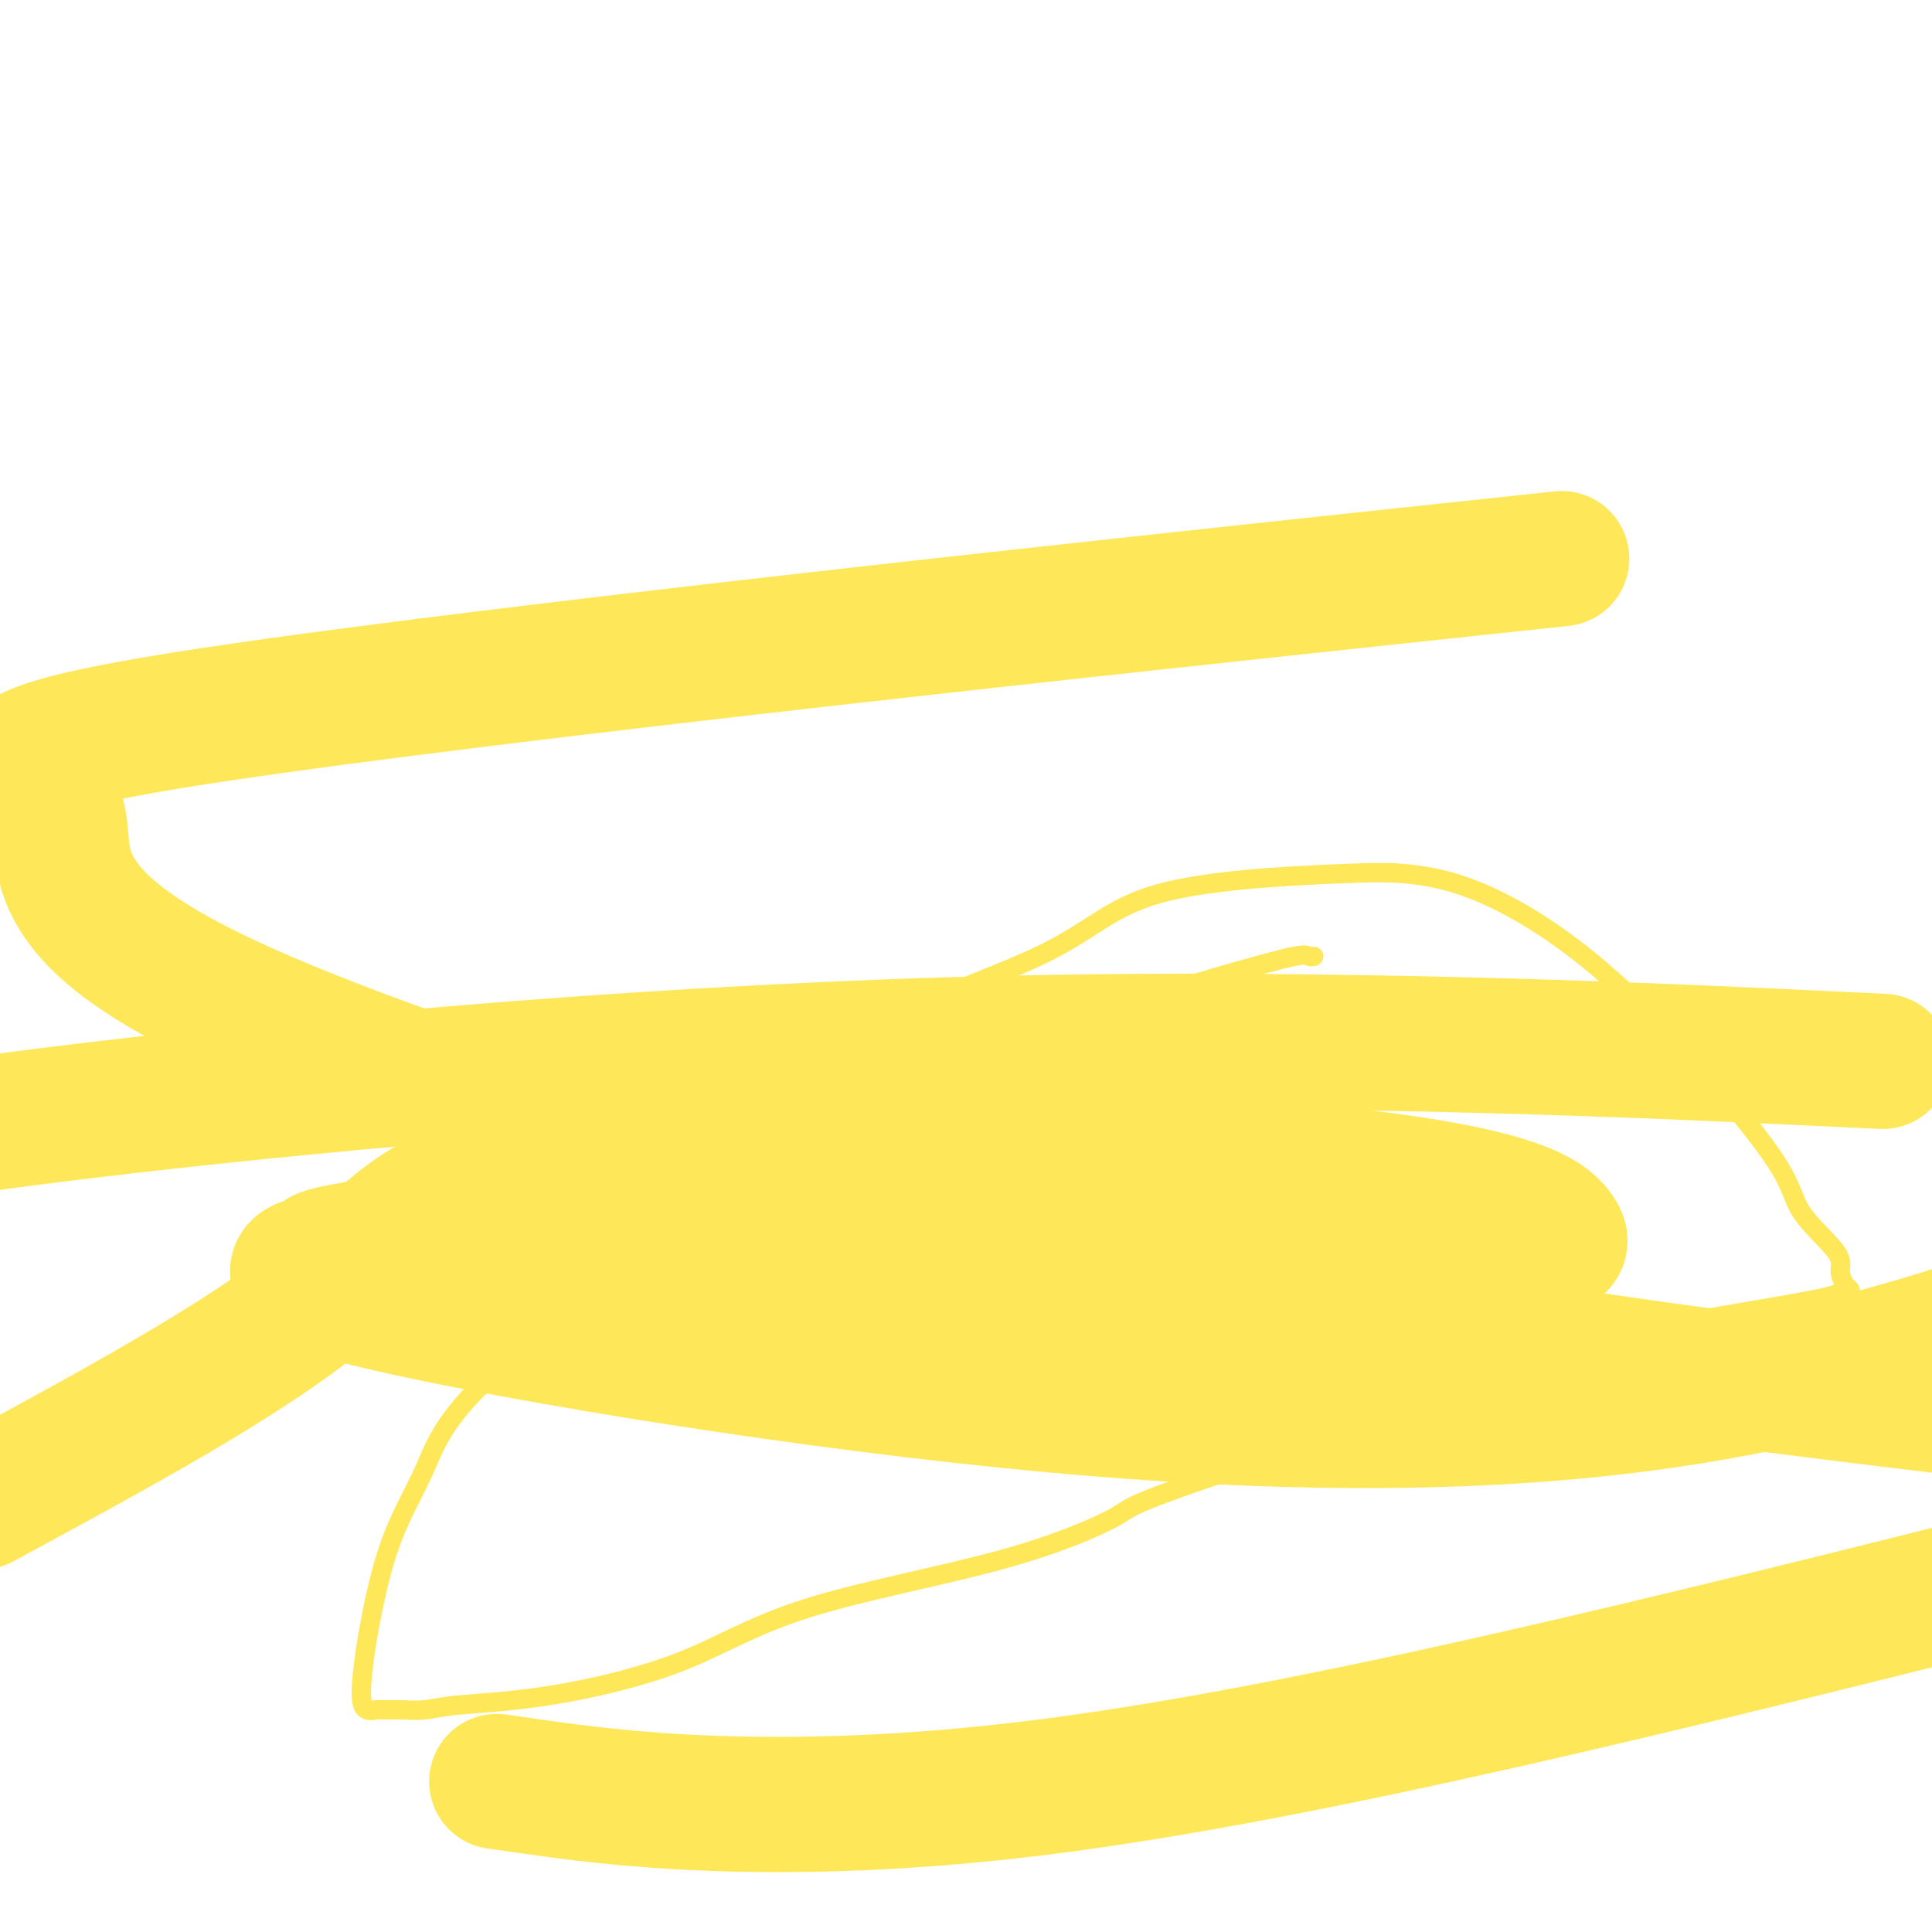
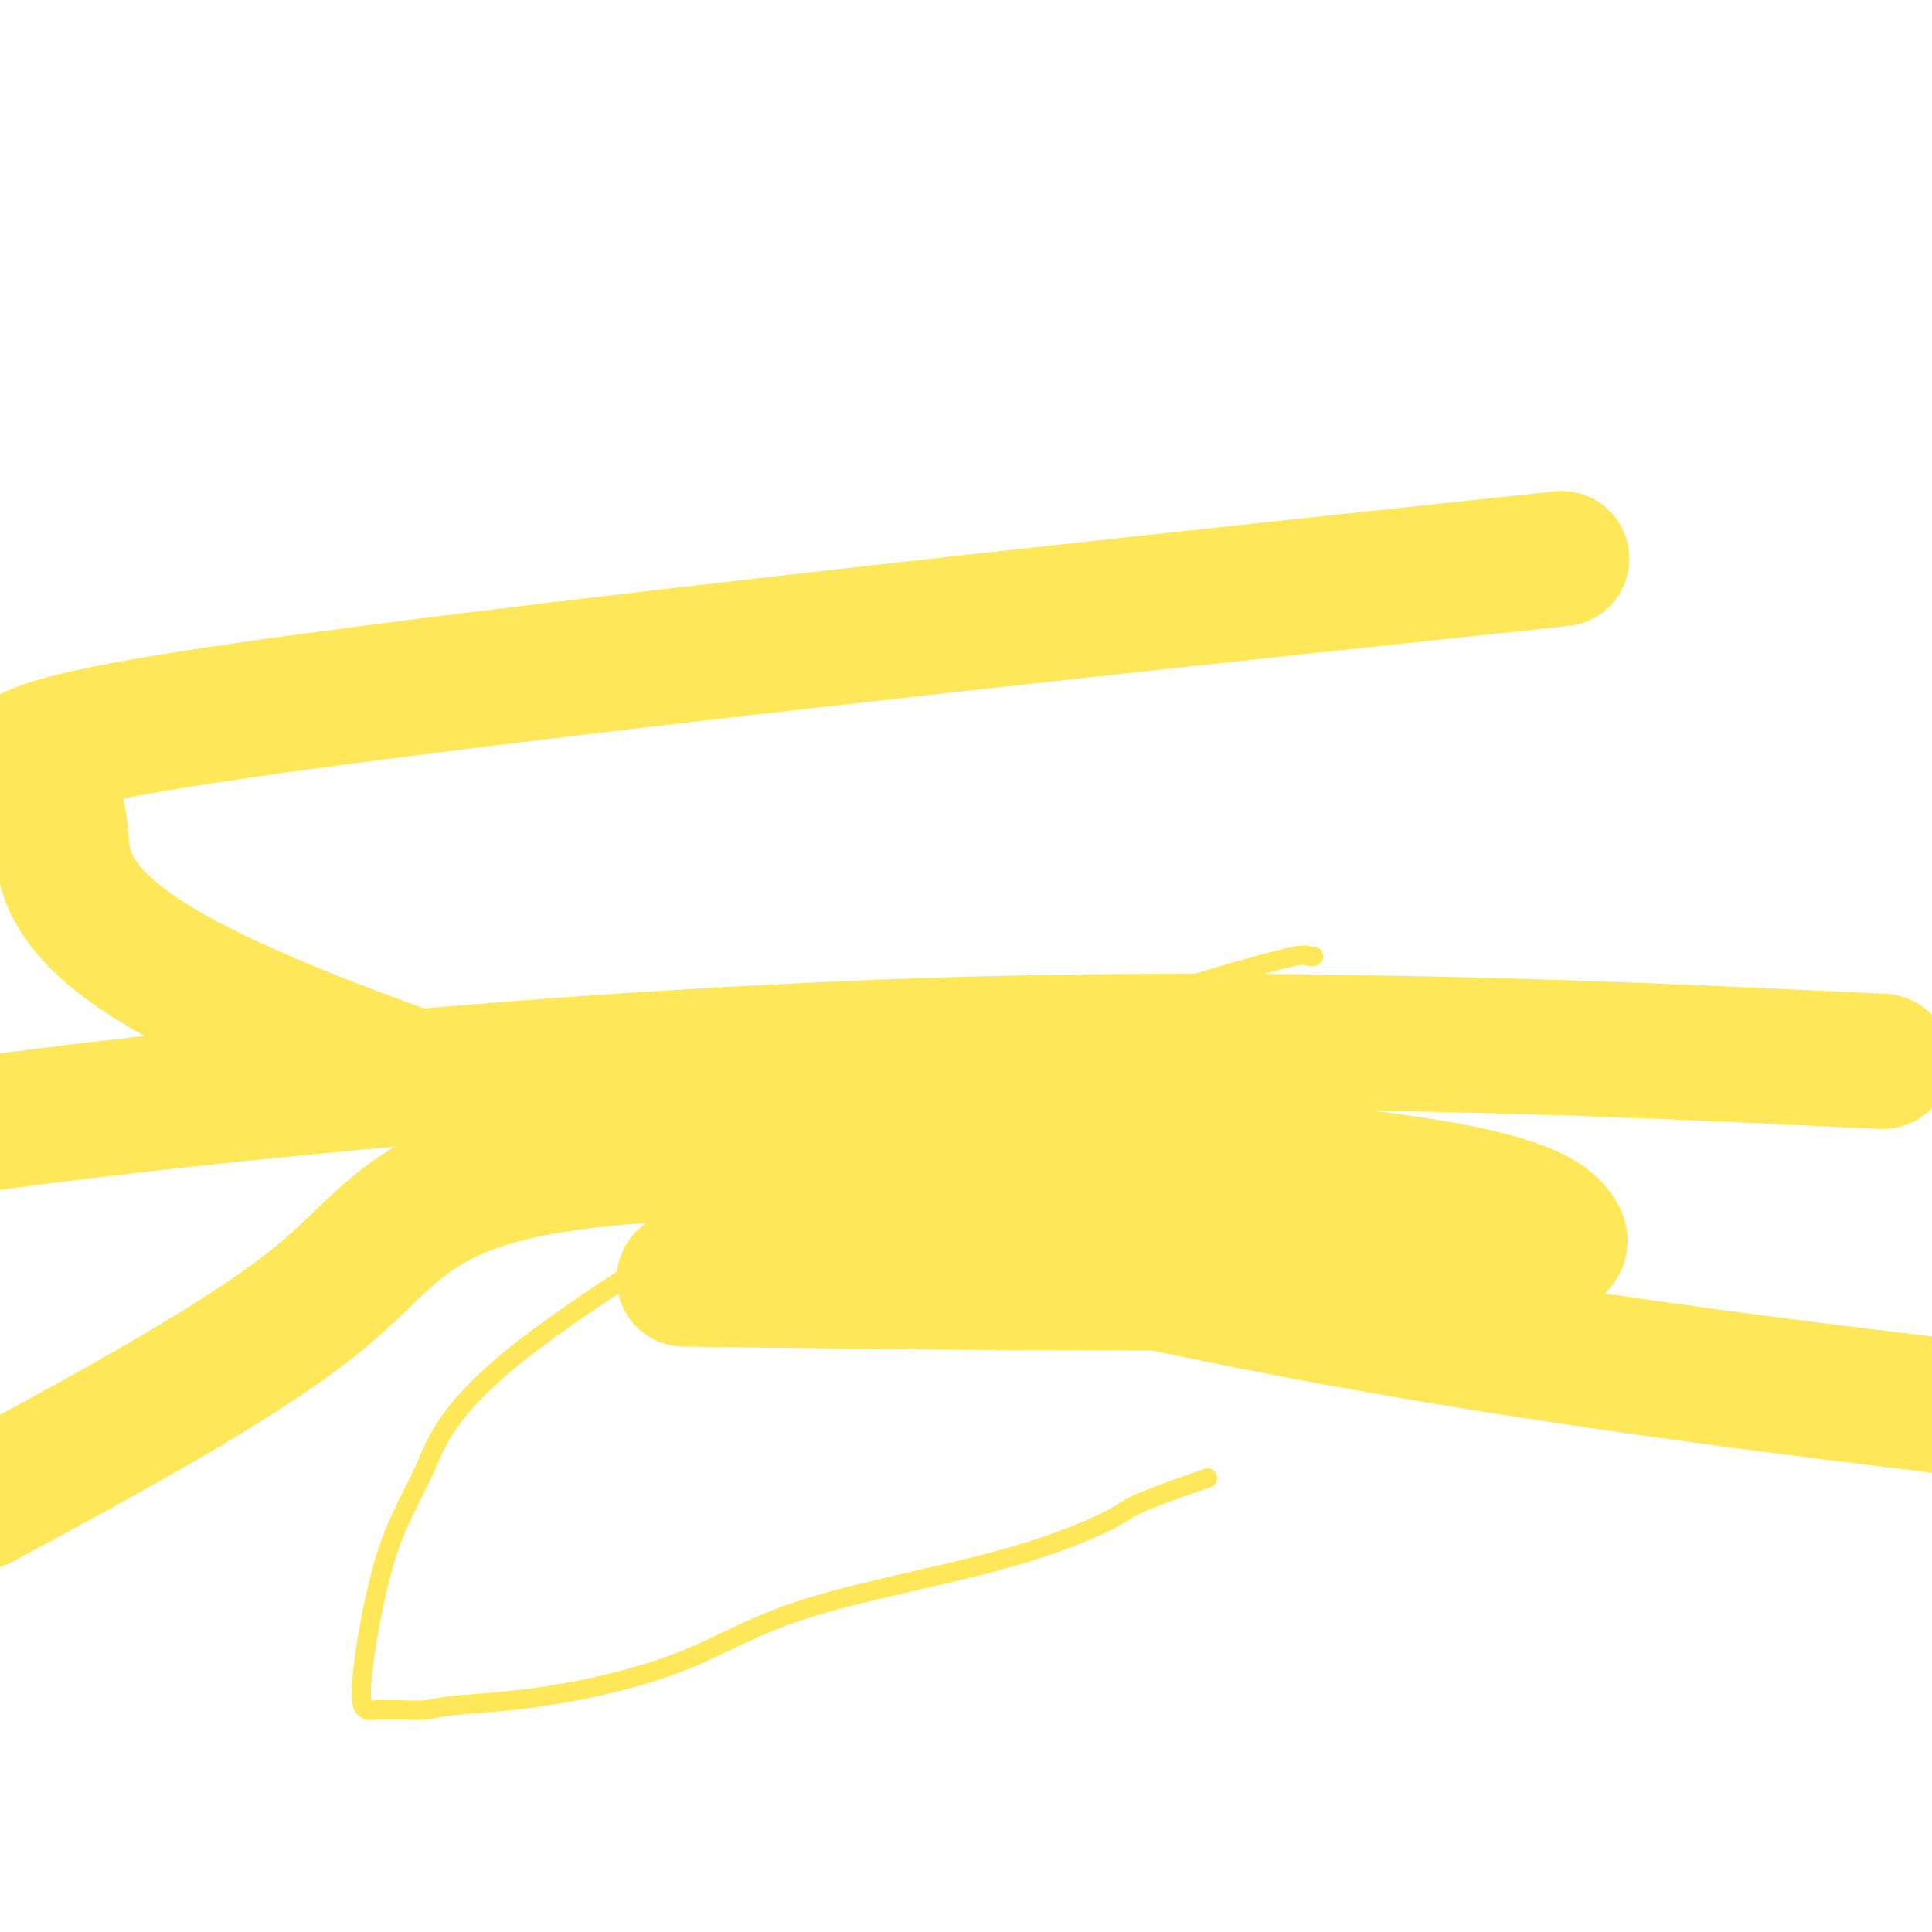
<svg xmlns="http://www.w3.org/2000/svg" viewBox="0 0 400 400" version="1.1">
  <g fill="none" stroke="#FEE859" stroke-width="4" stroke-linecap="round" stroke-linejoin="round">
-     <path d="M129,275c-0.724,-0.655 -1.448,-1.310 -1,-3c0.448,-1.690 2.066,-4.417 5,-9c2.934,-4.583 7.182,-11.024 8,-13c0.818,-1.976 -1.794,0.512 1,-2c2.794,-2.512 10.995,-10.025 18,-17c7.005,-6.975 12.814,-13.412 23,-19c10.186,-5.588 24.748,-10.328 34,-15c9.252,-4.672 13.193,-9.276 23,-12c9.807,-2.724 25.478,-3.567 35,-4c9.522,-0.433 12.895,-0.456 17,0c4.105,0.456 8.943,1.392 15,4c6.057,2.608 13.333,6.890 21,13c7.667,6.110 15.724,14.048 23,22c7.276,7.952 13.770,15.917 17,21c3.230,5.083 3.195,7.284 5,10c1.805,2.716 5.451,5.947 7,8c1.549,2.053 1.002,2.928 1,4c-0.002,1.072 0.542,2.339 1,3c0.458,0.661 0.829,0.714 1,1c0.171,0.286 0.142,0.804 0,1c-0.142,0.196 -0.396,0.071 -1,0c-0.604,-0.071 -1.556,-0.087 -2,0c-0.444,0.087 -0.379,0.277 -4,1c-3.621,0.723 -10.929,1.977 -17,3c-6.071,1.023 -10.904,1.814 -21,5c-10.096,3.186 -25.456,8.767 -41,14c-15.544,5.233 -31.272,10.116 -47,15" />
    <path d="M250,306c-17.024,5.874 -15.583,6.060 -19,8c-3.417,1.940 -11.691,5.633 -24,9c-12.309,3.367 -28.654,6.409 -40,10c-11.346,3.591 -17.694,7.733 -26,11c-8.306,3.267 -18.571,5.660 -27,7c-8.429,1.340 -15.021,1.627 -19,2c-3.979,0.373 -5.345,0.833 -7,1c-1.655,0.167 -3.599,0.040 -5,0c-1.401,-0.040 -2.258,0.008 -3,0c-0.742,-0.008 -1.369,-0.070 -2,0c-0.631,0.070 -1.266,0.273 -2,0c-0.734,-0.273 -1.565,-1.023 -1,-7c0.565,-5.977 2.527,-17.180 5,-25c2.473,-7.820 5.456,-12.258 8,-18c2.544,-5.742 4.650,-12.790 22,-26c17.350,-13.210 49.944,-32.583 72,-45c22.056,-12.417 33.574,-17.877 44,-22c10.426,-4.123 19.761,-6.909 27,-9c7.239,-2.091 12.384,-3.488 15,-4c2.616,-0.512 2.704,-0.138 3,0c0.296,0.138 0.799,0.039 1,0c0.201,-0.039 0.101,-0.020 0,0" />
  </g>
  <g fill="none" stroke="#FEE859" stroke-width="28" stroke-linecap="round" stroke-linejoin="round">
-     <path d="M264,261c-8.324,-0.115 -16.649,-0.230 -25,0c-8.351,0.230 -16.730,0.805 -37,0c-20.270,-0.805 -52.432,-2.990 -74,-4c-21.568,-1.010 -32.541,-0.846 -42,0c-9.459,0.846 -17.402,2.375 -19,3c-1.598,0.625 3.149,0.347 0,1c-3.149,0.653 -14.195,2.237 9,8c23.195,5.763 80.629,15.705 133,21c52.371,5.295 99.677,5.941 142,-1c42.323,-6.941 79.661,-21.471 117,-36" />
    <path d="M374,219c13.714,0.649 27.429,1.298 0,0c-27.429,-1.298 -96.000,-4.542 -165,-3c-69.000,1.542 -138.429,7.869 -183,13c-44.571,5.131 -64.286,9.065 -84,13" />
    <path d="M157,265c-13.289,-0.171 -26.578,-0.342 0,0c26.578,0.342 93.022,1.197 127,0c33.978,-1.197 35.489,-4.445 37,-6c1.511,-1.555 3.021,-1.417 1,-4c-2.021,-2.583 -7.573,-7.888 -47,-12c-39.427,-4.112 -112.730,-7.030 -151,-3c-38.270,4.030 -41.506,15.009 -57,28c-15.494,12.991 -43.247,27.996 -71,43" />
-     <path d="M111,370c-7.067,-1.000 -14.133,-2.000 0,0c14.133,2.000 49.467,7.000 105,0c55.533,-7.000 131.267,-26.000 207,-45" />
    <path d="M292,119c27.165,-2.895 54.331,-5.791 0,0c-54.331,5.791 -190.158,20.267 -248,29c-57.842,8.733 -37.700,11.722 -33,19c4.700,7.278 -6.042,18.844 29,37c35.042,18.156 115.869,42.902 188,59c72.131,16.098 135.565,23.549 199,31" />
  </g>
</svg>